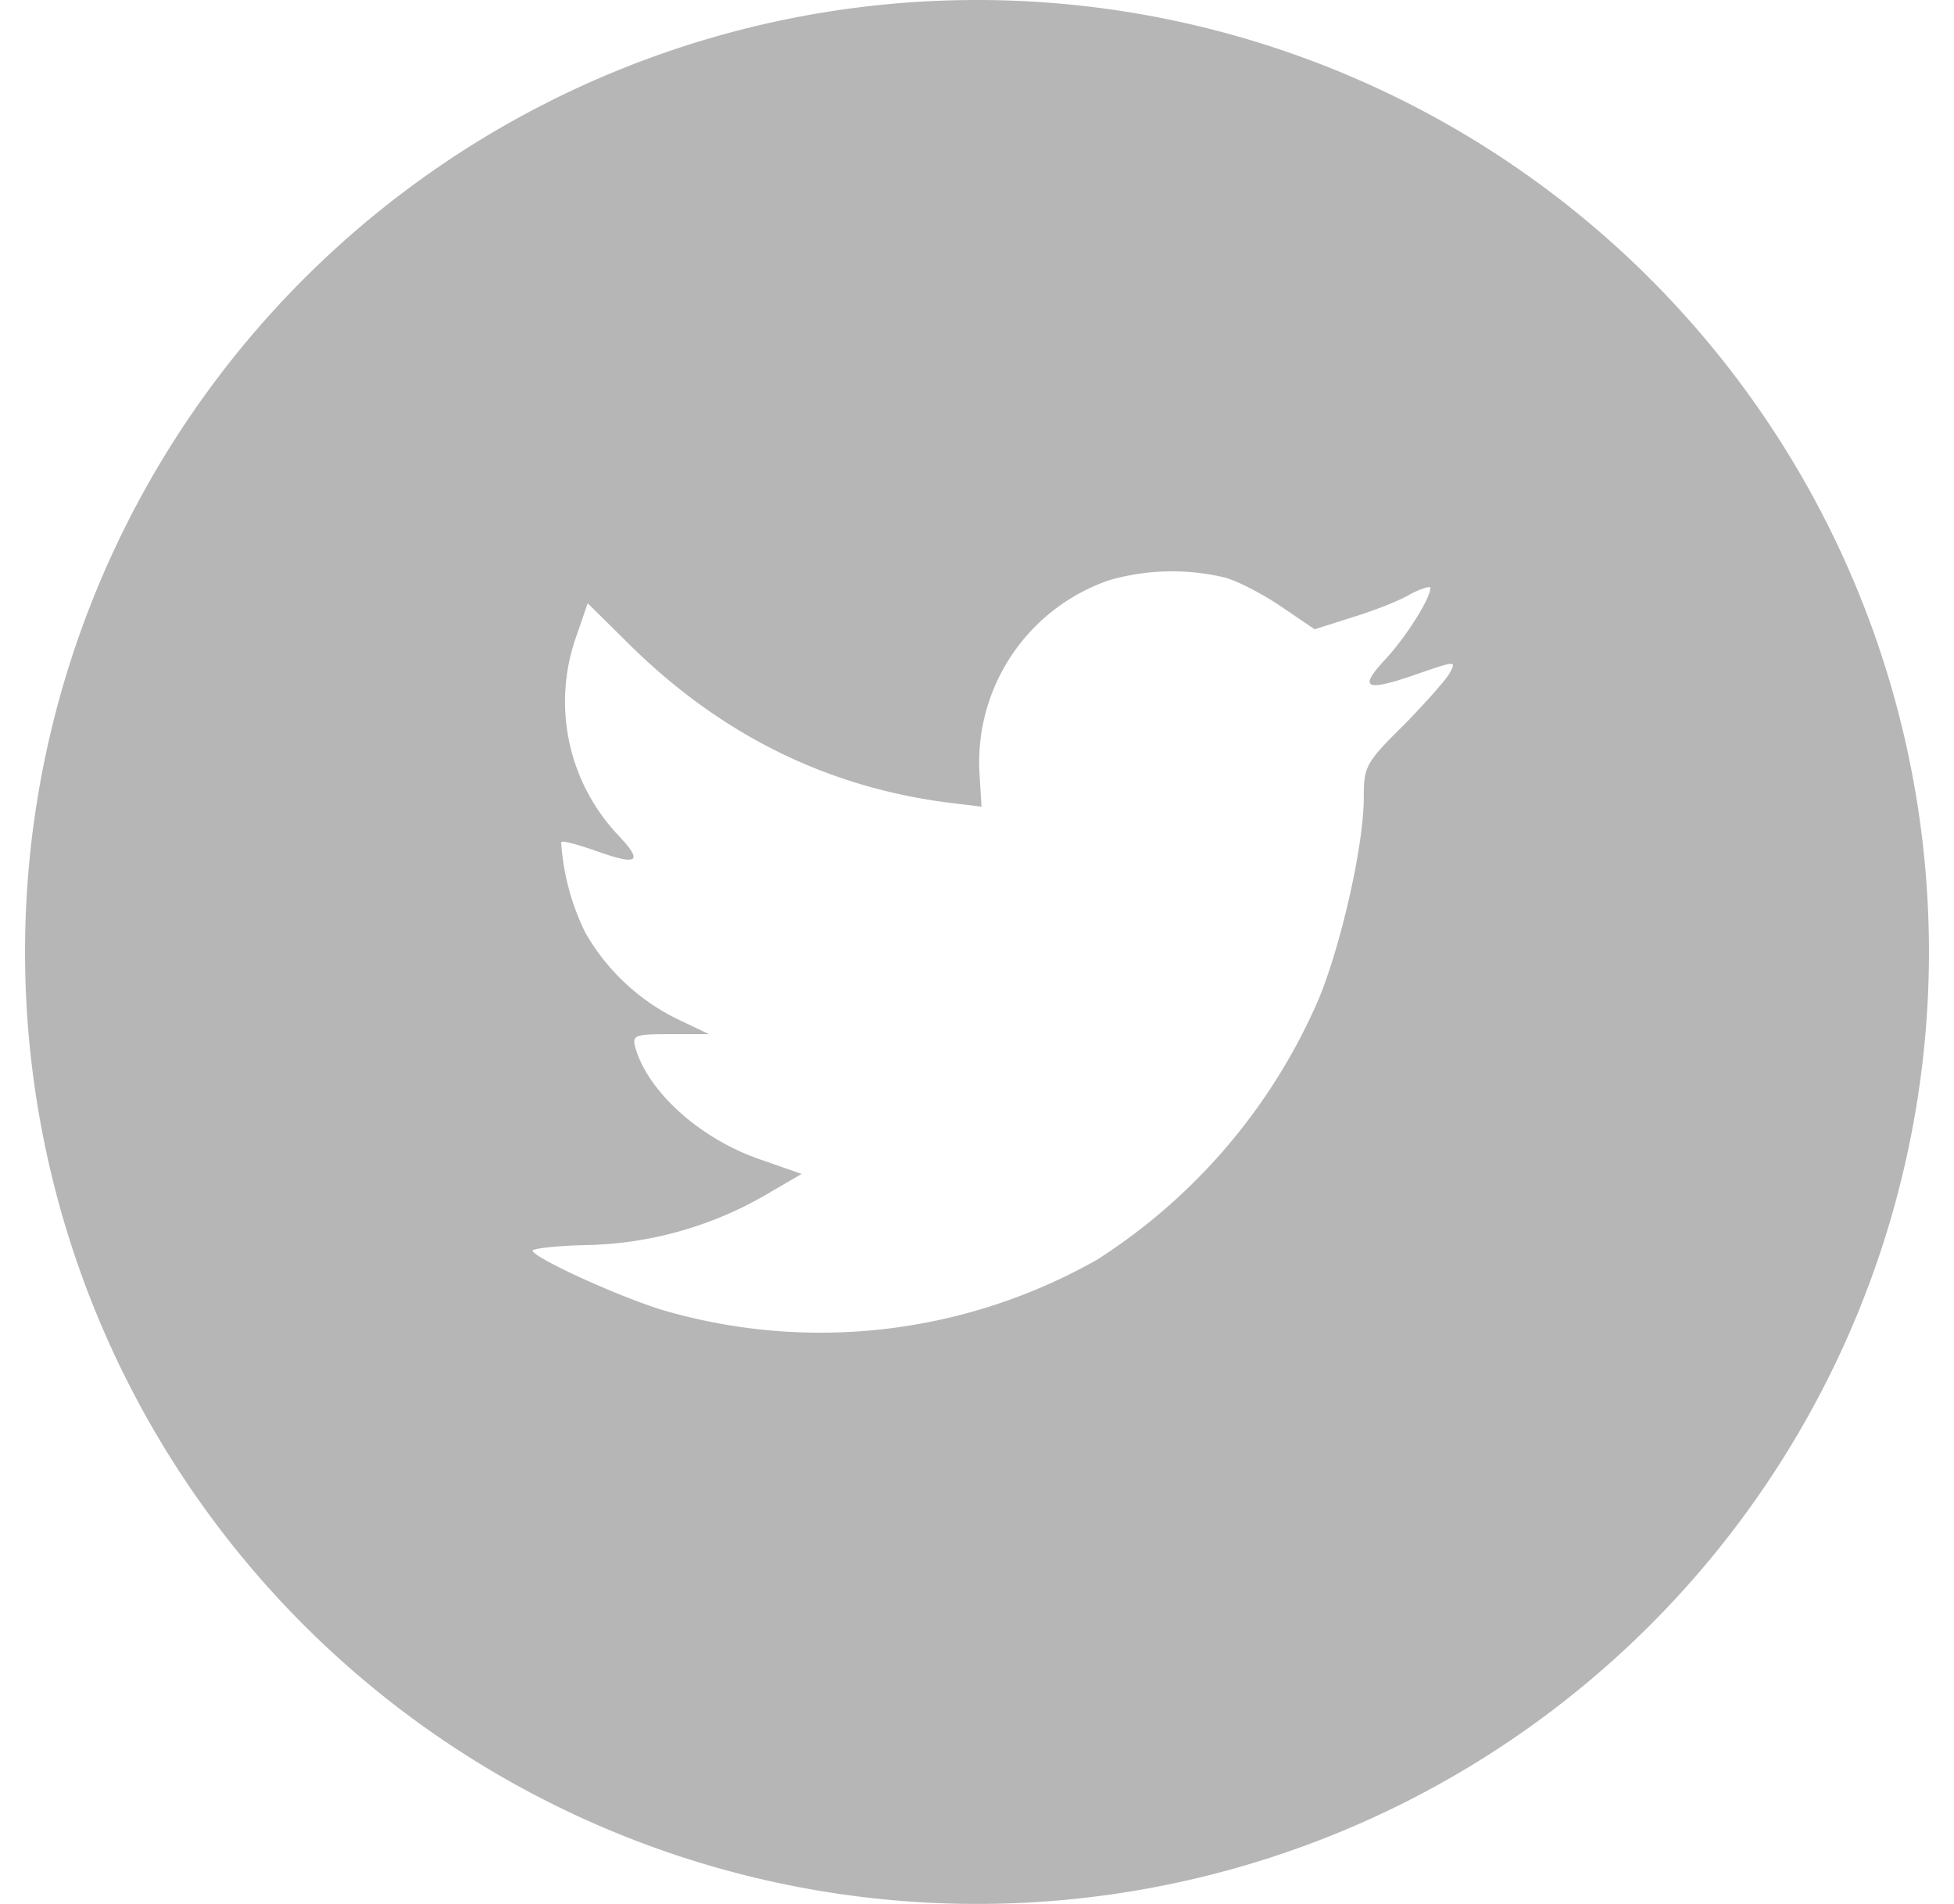
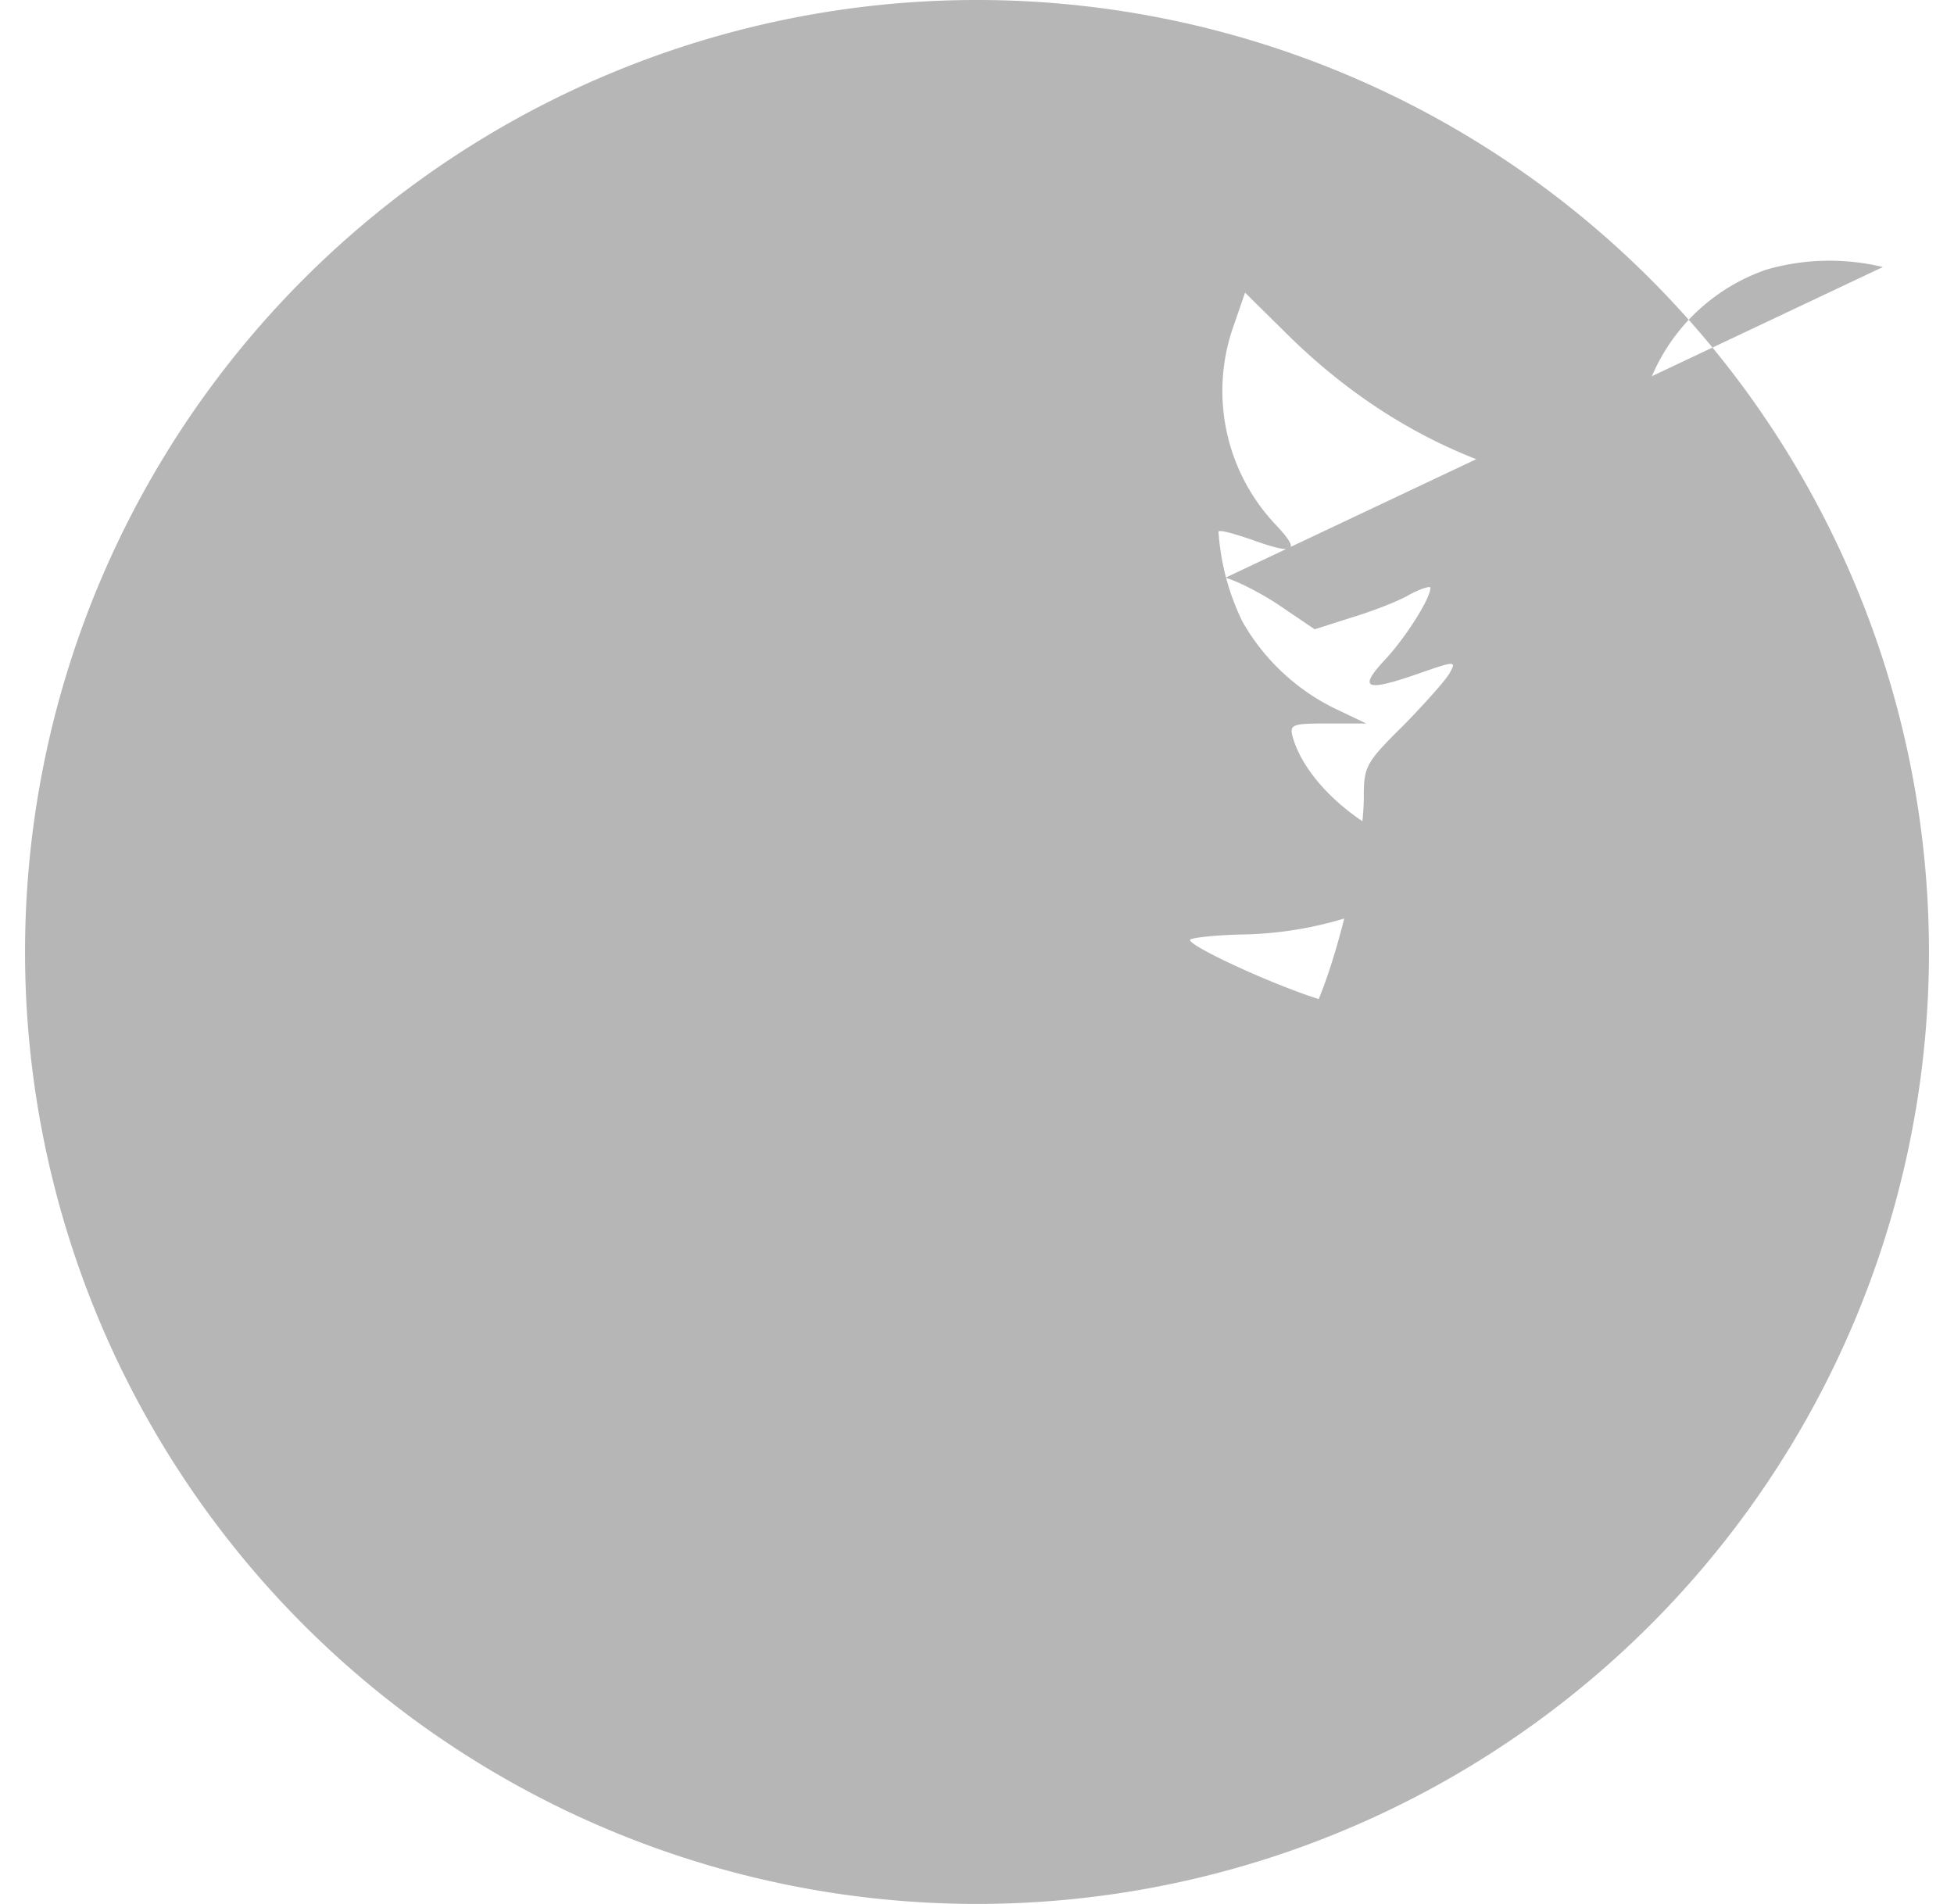
<svg xmlns="http://www.w3.org/2000/svg" xmlns:xlink="http://www.w3.org/1999/xlink" width="39" height="38" viewBox="0 0 39 38">
  <defs>
-     <path id="qft2a" d="M46.46 245.53c.27.08.77.34 1.13.59l.65.44.72-.23c.4-.12.93-.32 1.17-.46.22-.12.42-.18.42-.14 0 .22-.5 1-.9 1.43-.56.6-.4.66.73.26.67-.23.69-.23.55.02-.08.14-.49.6-.92 1.04-.75.74-.79.82-.79 1.43 0 .96-.45 2.94-.9 4.03a11.65 11.65 0 0 1-4.42 5.2 11.2 11.2 0 0 1-8.7 1c-.95-.3-2.57-1.05-2.57-1.18 0-.04.5-.1 1.1-.11a7.43 7.43 0 0 0 3.55-1l.72-.42-.83-.29c-1.17-.4-2.21-1.32-2.48-2.2-.08-.28-.05-.3.7-.3h.76l-.65-.31a4.29 4.29 0 0 1-1.82-1.72 4.81 4.81 0 0 1-.48-1.8c.03-.04.3.04.63.15.91.33 1.03.26.5-.3a3.88 3.88 0 0 1-.82-3.98l.22-.64.88.87c1.8 1.76 3.9 2.8 6.32 3.11l.66.08-.04-.66a3.84 3.84 0 0 1 2.59-3.86 4.54 4.54 0 0 1 2.32-.05zM60.5 253a19 19 0 1 0-38 0 19 19 0 0 0 38 0z" />
+     <path id="qft2a" d="M46.46 245.53c.27.08.77.34 1.13.59l.65.44.72-.23c.4-.12.93-.32 1.17-.46.22-.12.42-.18.42-.14 0 .22-.5 1-.9 1.43-.56.6-.4.66.73.26.67-.23.69-.23.55.02-.08.14-.49.6-.92 1.04-.75.74-.79.82-.79 1.43 0 .96-.45 2.94-.9 4.03c-.95-.3-2.57-1.05-2.57-1.18 0-.04.5-.1 1.1-.11a7.43 7.43 0 0 0 3.55-1l.72-.42-.83-.29c-1.17-.4-2.21-1.32-2.48-2.2-.08-.28-.05-.3.7-.3h.76l-.65-.31a4.29 4.29 0 0 1-1.82-1.72 4.81 4.81 0 0 1-.48-1.8c.03-.04.3.04.63.15.91.33 1.03.26.5-.3a3.88 3.88 0 0 1-.82-3.98l.22-.64.88.87c1.8 1.76 3.9 2.8 6.32 3.11l.66.08-.04-.66a3.84 3.84 0 0 1 2.59-3.86 4.54 4.54 0 0 1 2.32-.05zM60.5 253a19 19 0 1 0-38 0 19 19 0 0 0 38 0z" />
  </defs>
  <g>
    <g transform="translate(-22 -234)">
      <use fill="#b6b6b6" xlink:href="#qft2a" />
    </g>
  </g>
</svg>